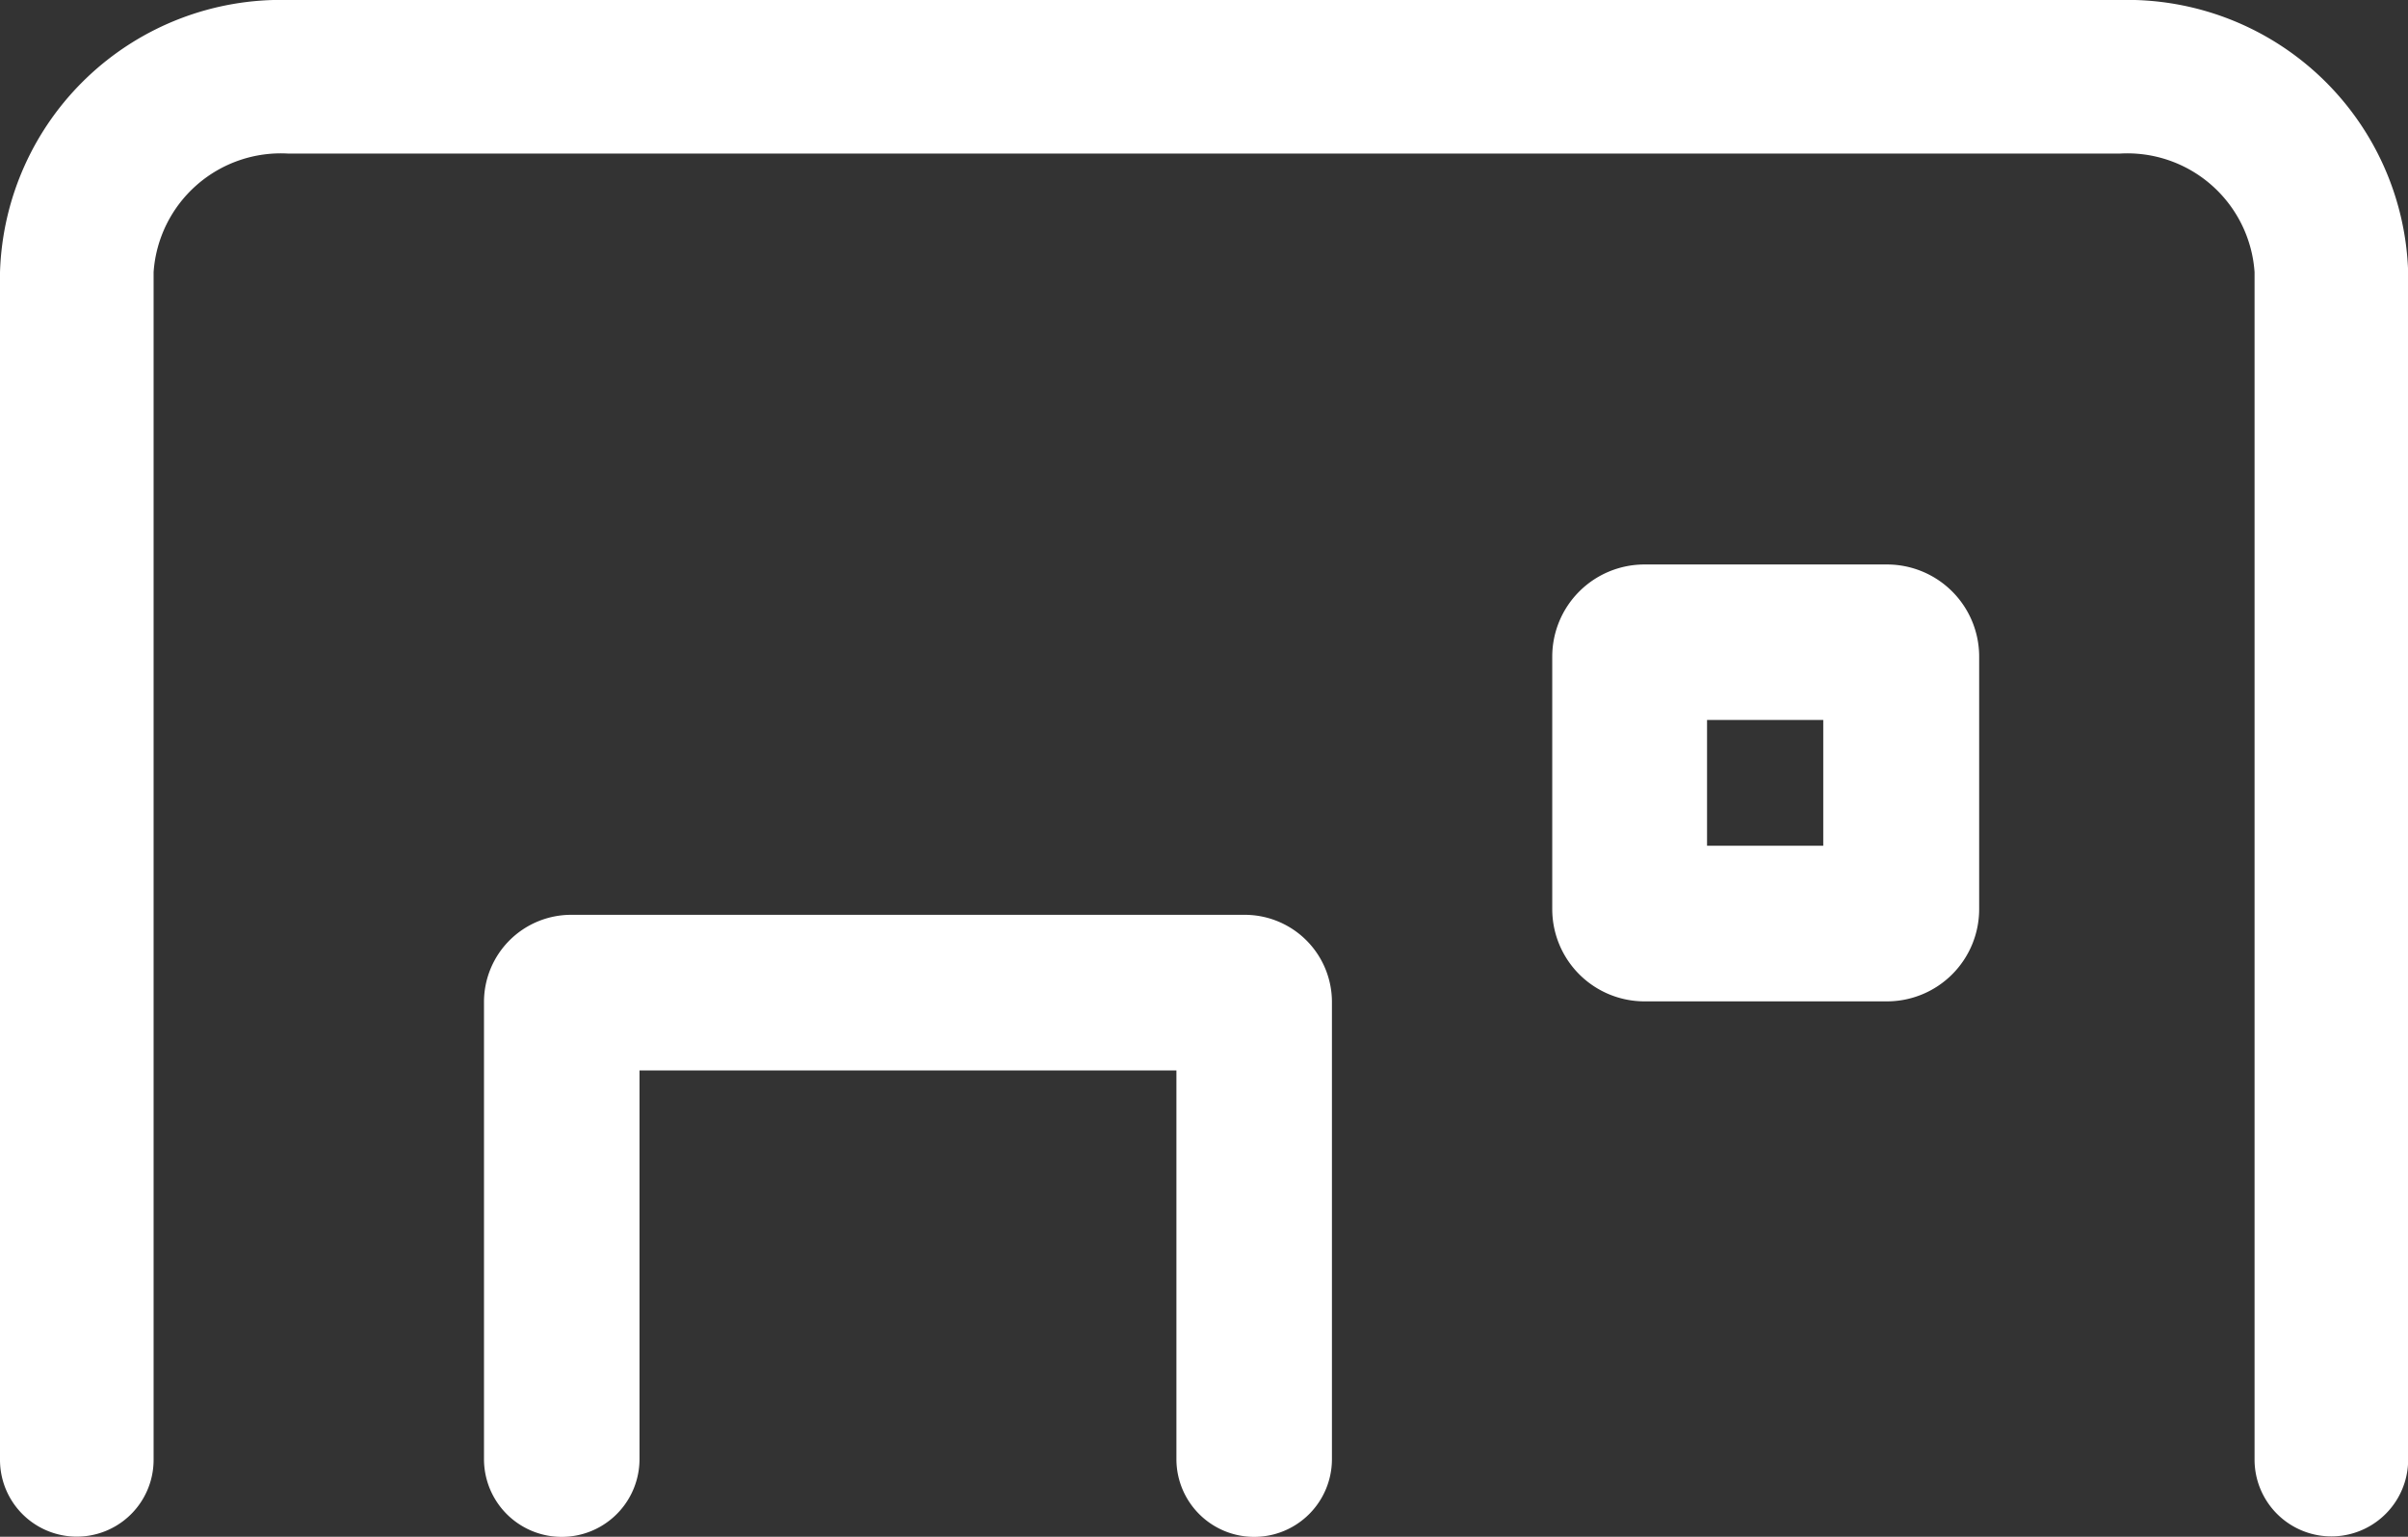
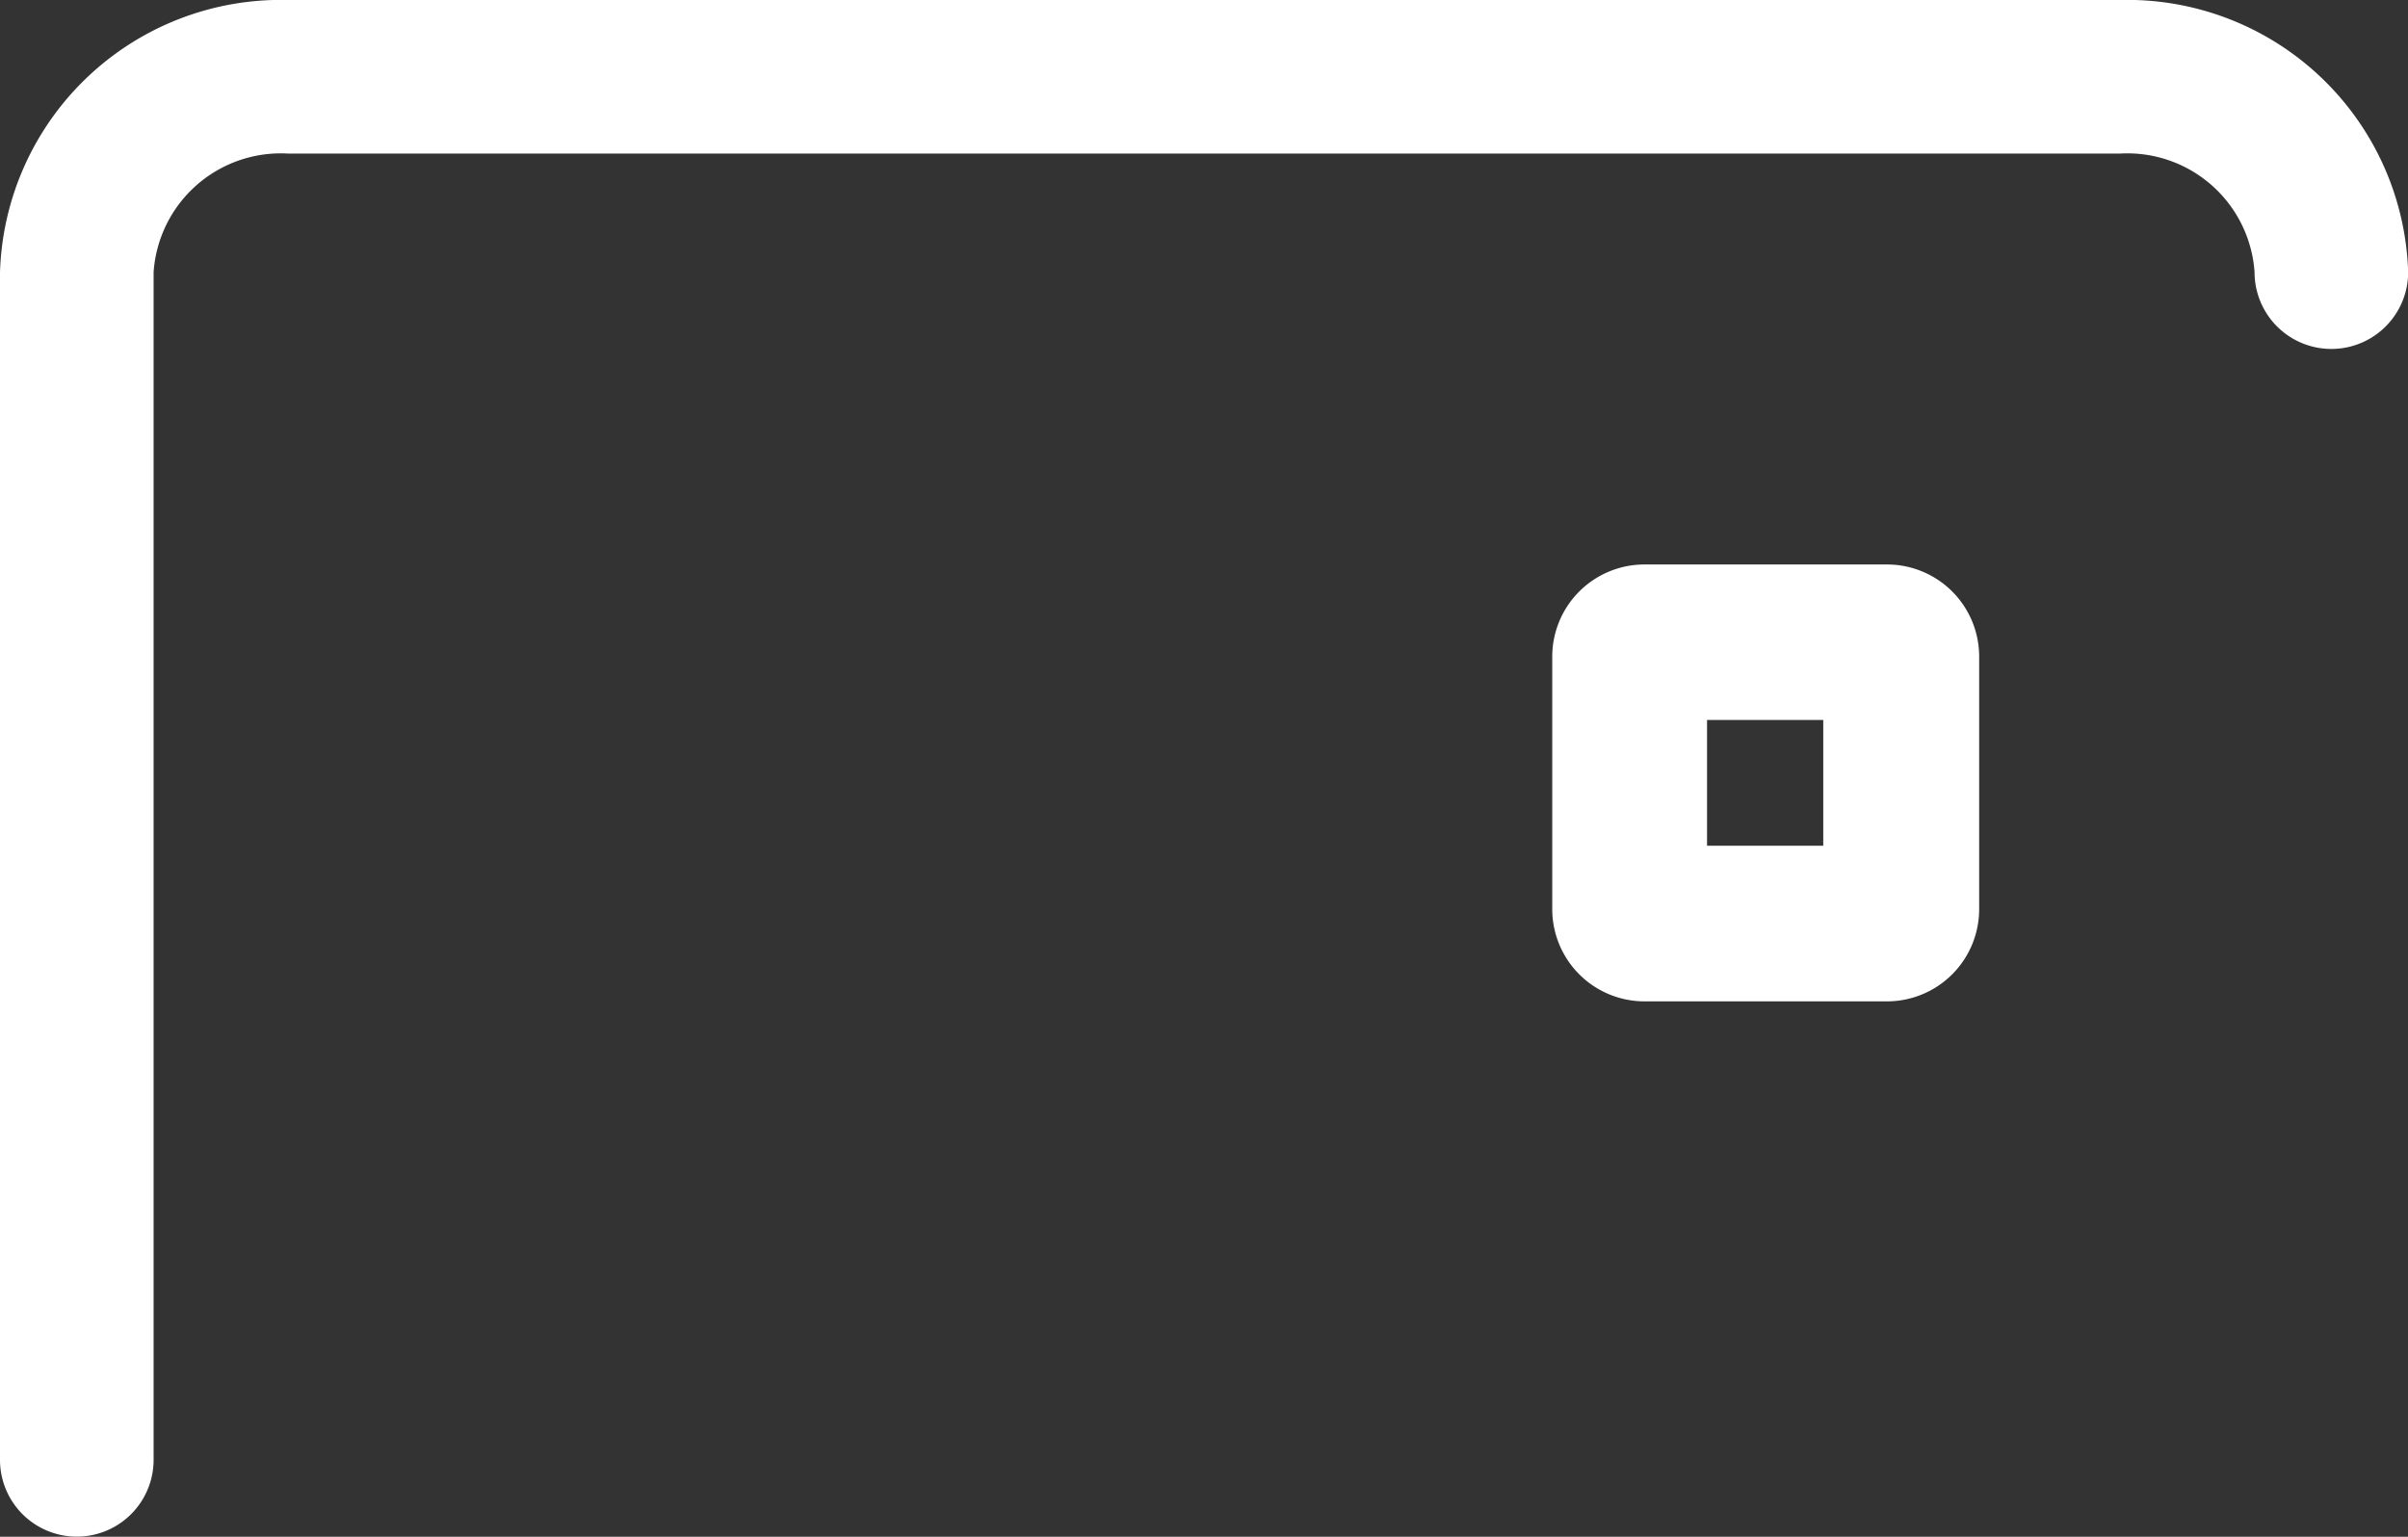
<svg xmlns="http://www.w3.org/2000/svg" width="30.21" height="19.283" viewBox="0 0 30.21 19.283">
  <rect x="0" y="0" width="30.21" height="19.283" fill="#333333" stroke="none" />
  <defs>
    <style>.a{fill:#fff;}</style>
  </defs>
-   <path class="a" d="M184.007,789.185H161.029a3.526,3.526,0,0,0-3.616,3.418v14.9a.963.963,0,1,0,1.927,0V792.6a1.6,1.6,0,0,1,1.69-1.488h22.978a1.6,1.6,0,0,1,1.69,1.488v14.9a.963.963,0,1,0,1.927,0V792.6A3.526,3.526,0,0,0,184.007,789.185Z" transform="translate(-157.413 -789.185)" />
-   <path class="a" d="M174.151,802.77H165.7a1.094,1.094,0,0,0-1.091,1.1V809.6a.975.975,0,1,0,1.951,0v-4.877h6.736V809.6a.975.975,0,1,0,1.951,0v-5.733A1.094,1.094,0,0,0,174.151,802.77Z" transform="translate(-158.537 -791.291)" />
+   <path class="a" d="M184.007,789.185H161.029a3.526,3.526,0,0,0-3.616,3.418v14.9a.963.963,0,1,0,1.927,0V792.6a1.6,1.6,0,0,1,1.69-1.488h22.978a1.6,1.6,0,0,1,1.69,1.488a.963.963,0,1,0,1.927,0V792.6A3.526,3.526,0,0,0,184.007,789.185Z" transform="translate(-157.413 -789.185)" />
  <path class="a" d="M184.6,797.543h-3.049A1.157,1.157,0,0,0,180.4,798.7v3.169a1.158,1.158,0,0,0,1.156,1.156H184.6a1.157,1.157,0,0,0,1.156-1.156V798.7A1.156,1.156,0,0,0,184.6,797.543Zm-.8,3.529h-1.458v-1.578H183.8Z" transform="translate(-160.926 -790.46)" />
</svg>